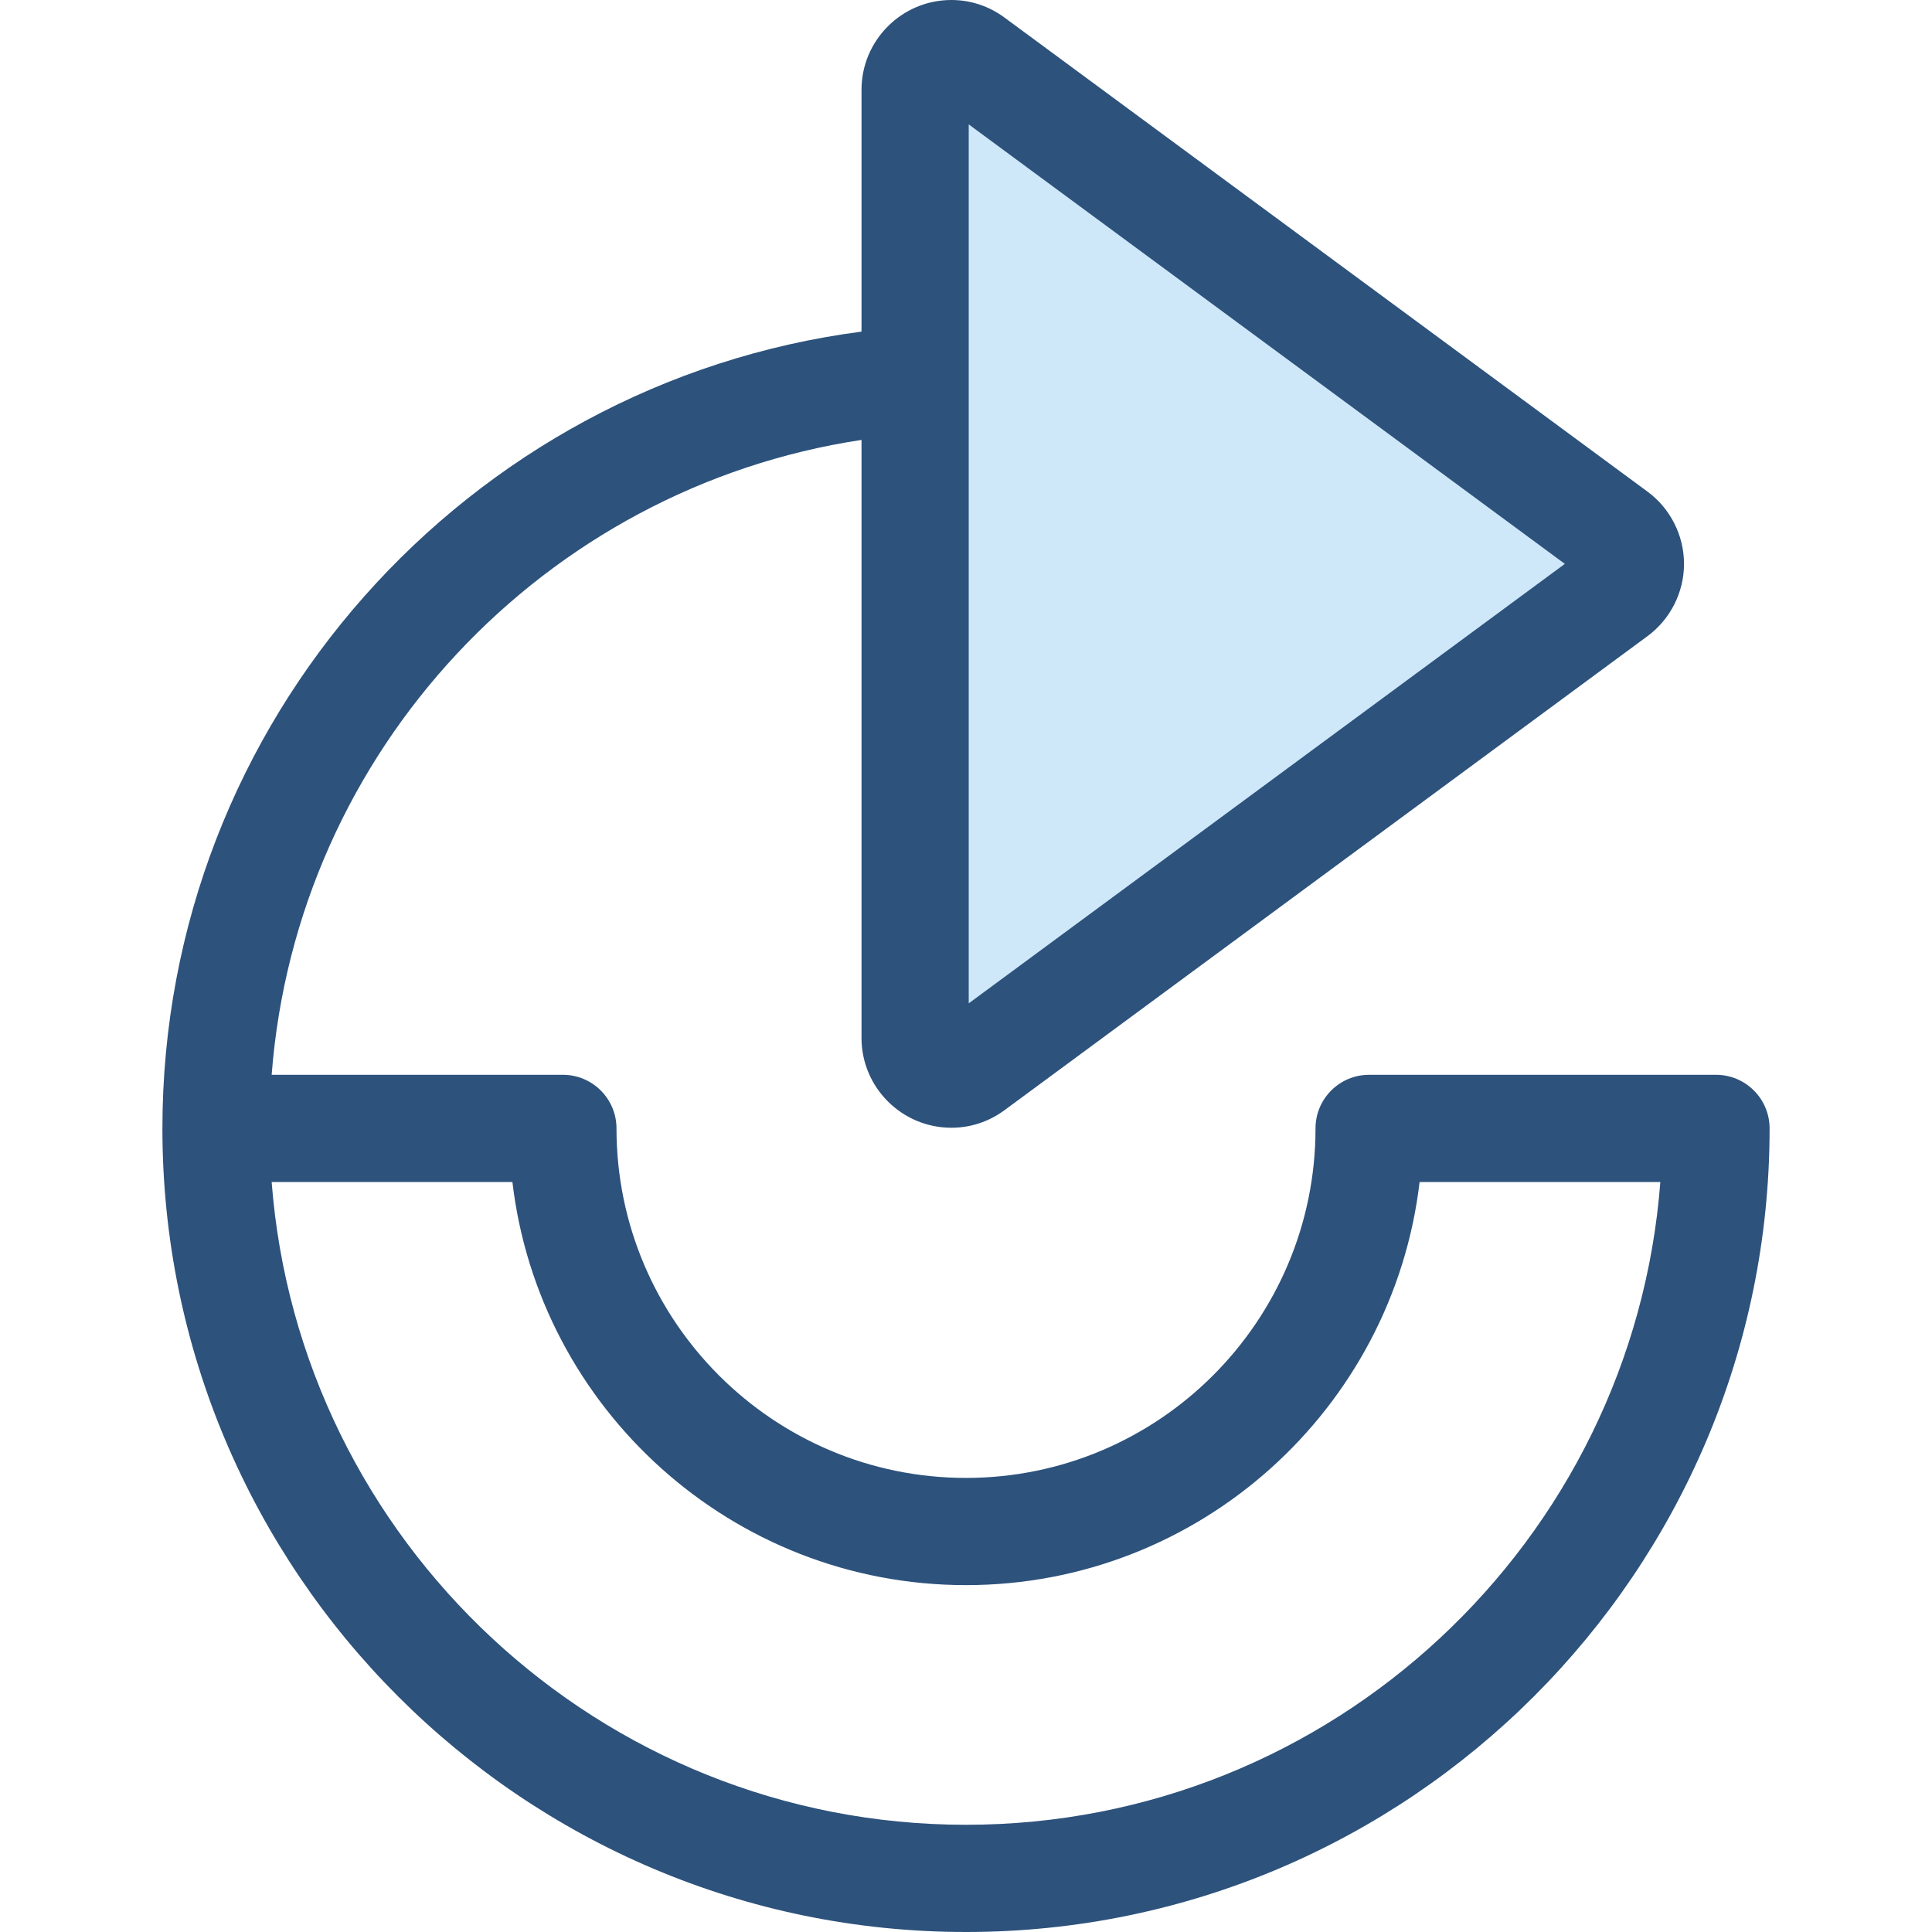
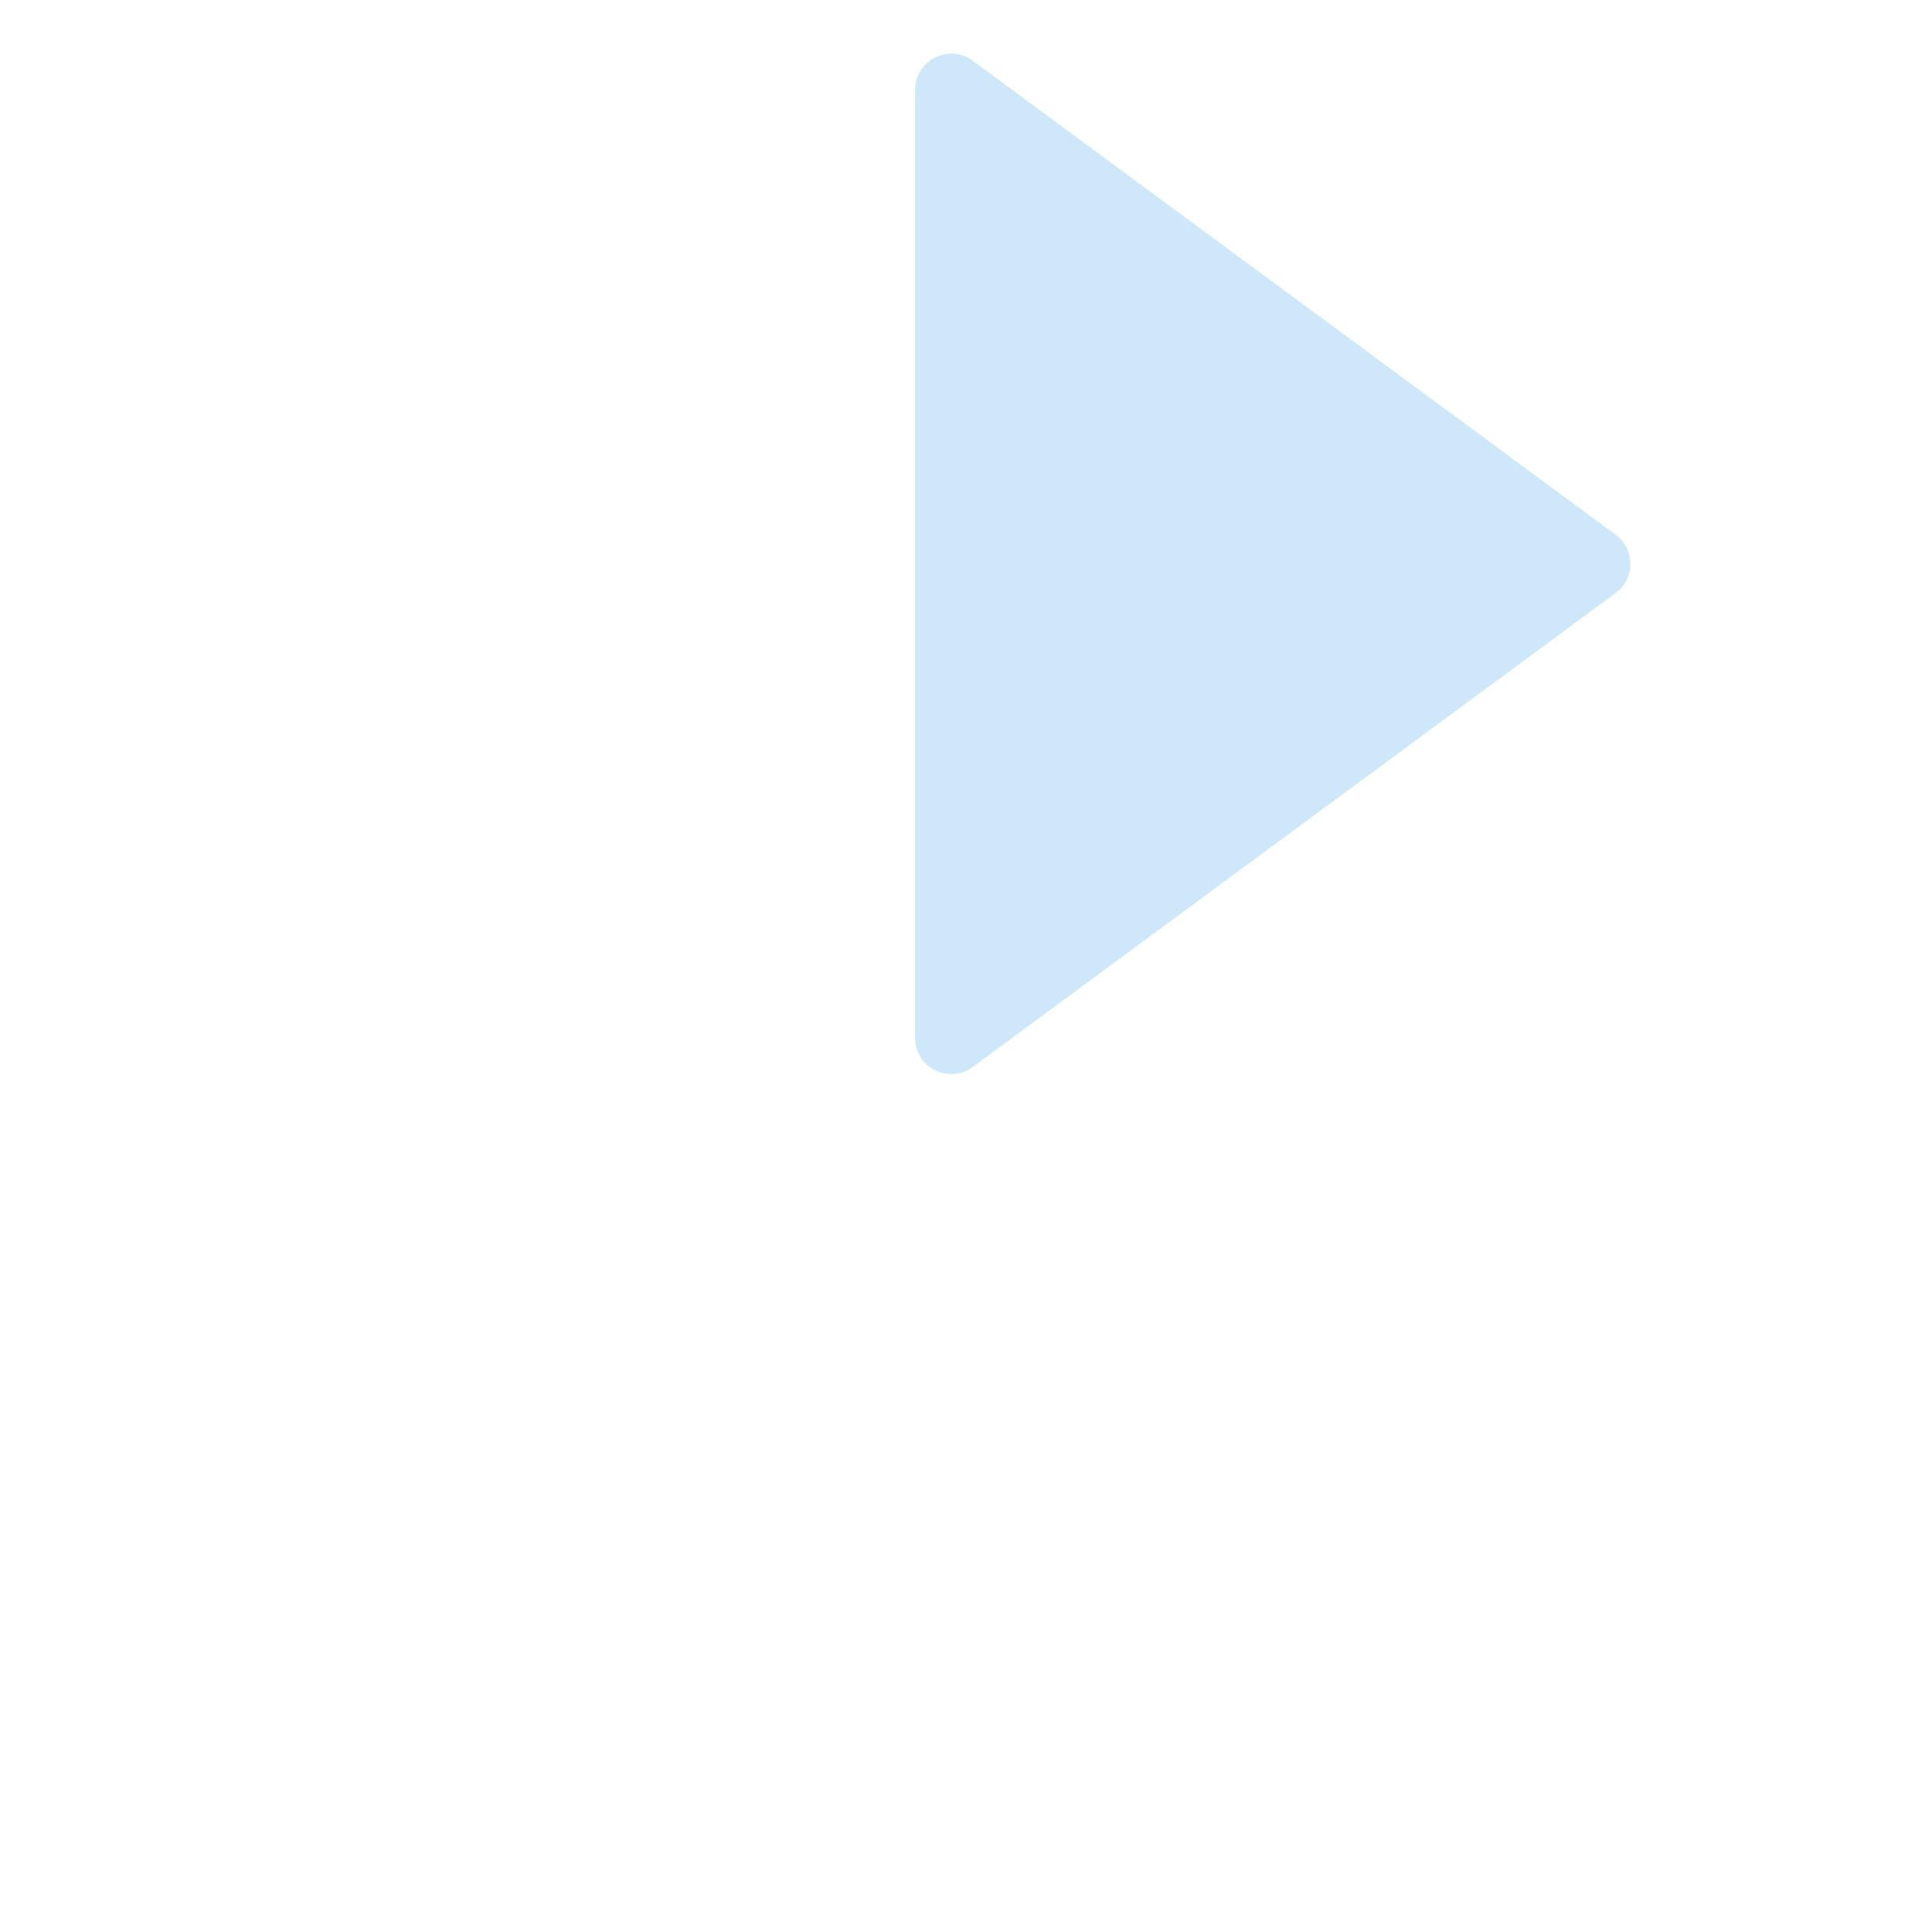
<svg xmlns="http://www.w3.org/2000/svg" version="1.1" id="Layer_1" x="0px" y="0px" viewBox="0 0 512.001 512.001" style="enable-background:new 0 0 512.001 512.001;" xml:space="preserve">
  <path style="fill:#CEE8FA;" d="M257.776,282.774l170.406-125.631c5.192-3.829,5.192-11.59,0-15.418L257.776,16.093  c-6.323-4.663-15.261-0.148-15.261,7.708v251.264C242.516,282.922,251.453,287.437,257.776,282.774z" />
-   <path style="fill:#2D527C;" d="M454.754,284.834H362.83c-7.846,0-14.206,6.36-14.206,14.206c0,51.073-41.551,92.624-92.624,92.624  s-92.624-41.551-92.624-92.624c0-7.846-6.36-14.206-14.206-14.206H71.994c6.575-85.91,72.238-155.544,156.316-168.252v158.484  c0,13.122,10.685,23.8,23.82,23.801h0.001c5.076,0,9.944-1.611,14.076-4.658l170.407-125.631c6.055-4.465,9.67-11.622,9.67-19.145  s-3.616-14.679-9.67-19.143L266.207,4.657C262.074,1.61,257.207,0,252.131,0c-13.135,0-23.821,10.678-23.821,23.801v64.082  C123.918,101.499,43.04,190.996,43.04,299.04c0,117.427,95.534,212.961,212.961,212.961s212.961-95.534,212.961-212.961  C468.96,291.194,462.6,284.834,454.754,284.834z M256.721,32.965l157.978,116.468L256.721,265.901V32.965z M256.001,483.587  c-96.977,0-176.725-75.197-184.007-170.342h63.8c7.056,60.069,58.275,106.831,120.207,106.831s113.151-46.763,120.207-106.831h63.8  C432.725,408.39,352.978,483.587,256.001,483.587z" />
  <g>
</g>
  <g>
</g>
  <g>
</g>
  <g>
</g>
  <g>
</g>
  <g>
</g>
  <g>
</g>
  <g>
</g>
  <g>
</g>
  <g>
</g>
  <g>
</g>
  <g>
</g>
  <g>
</g>
  <g>
</g>
  <g>
</g>
</svg>